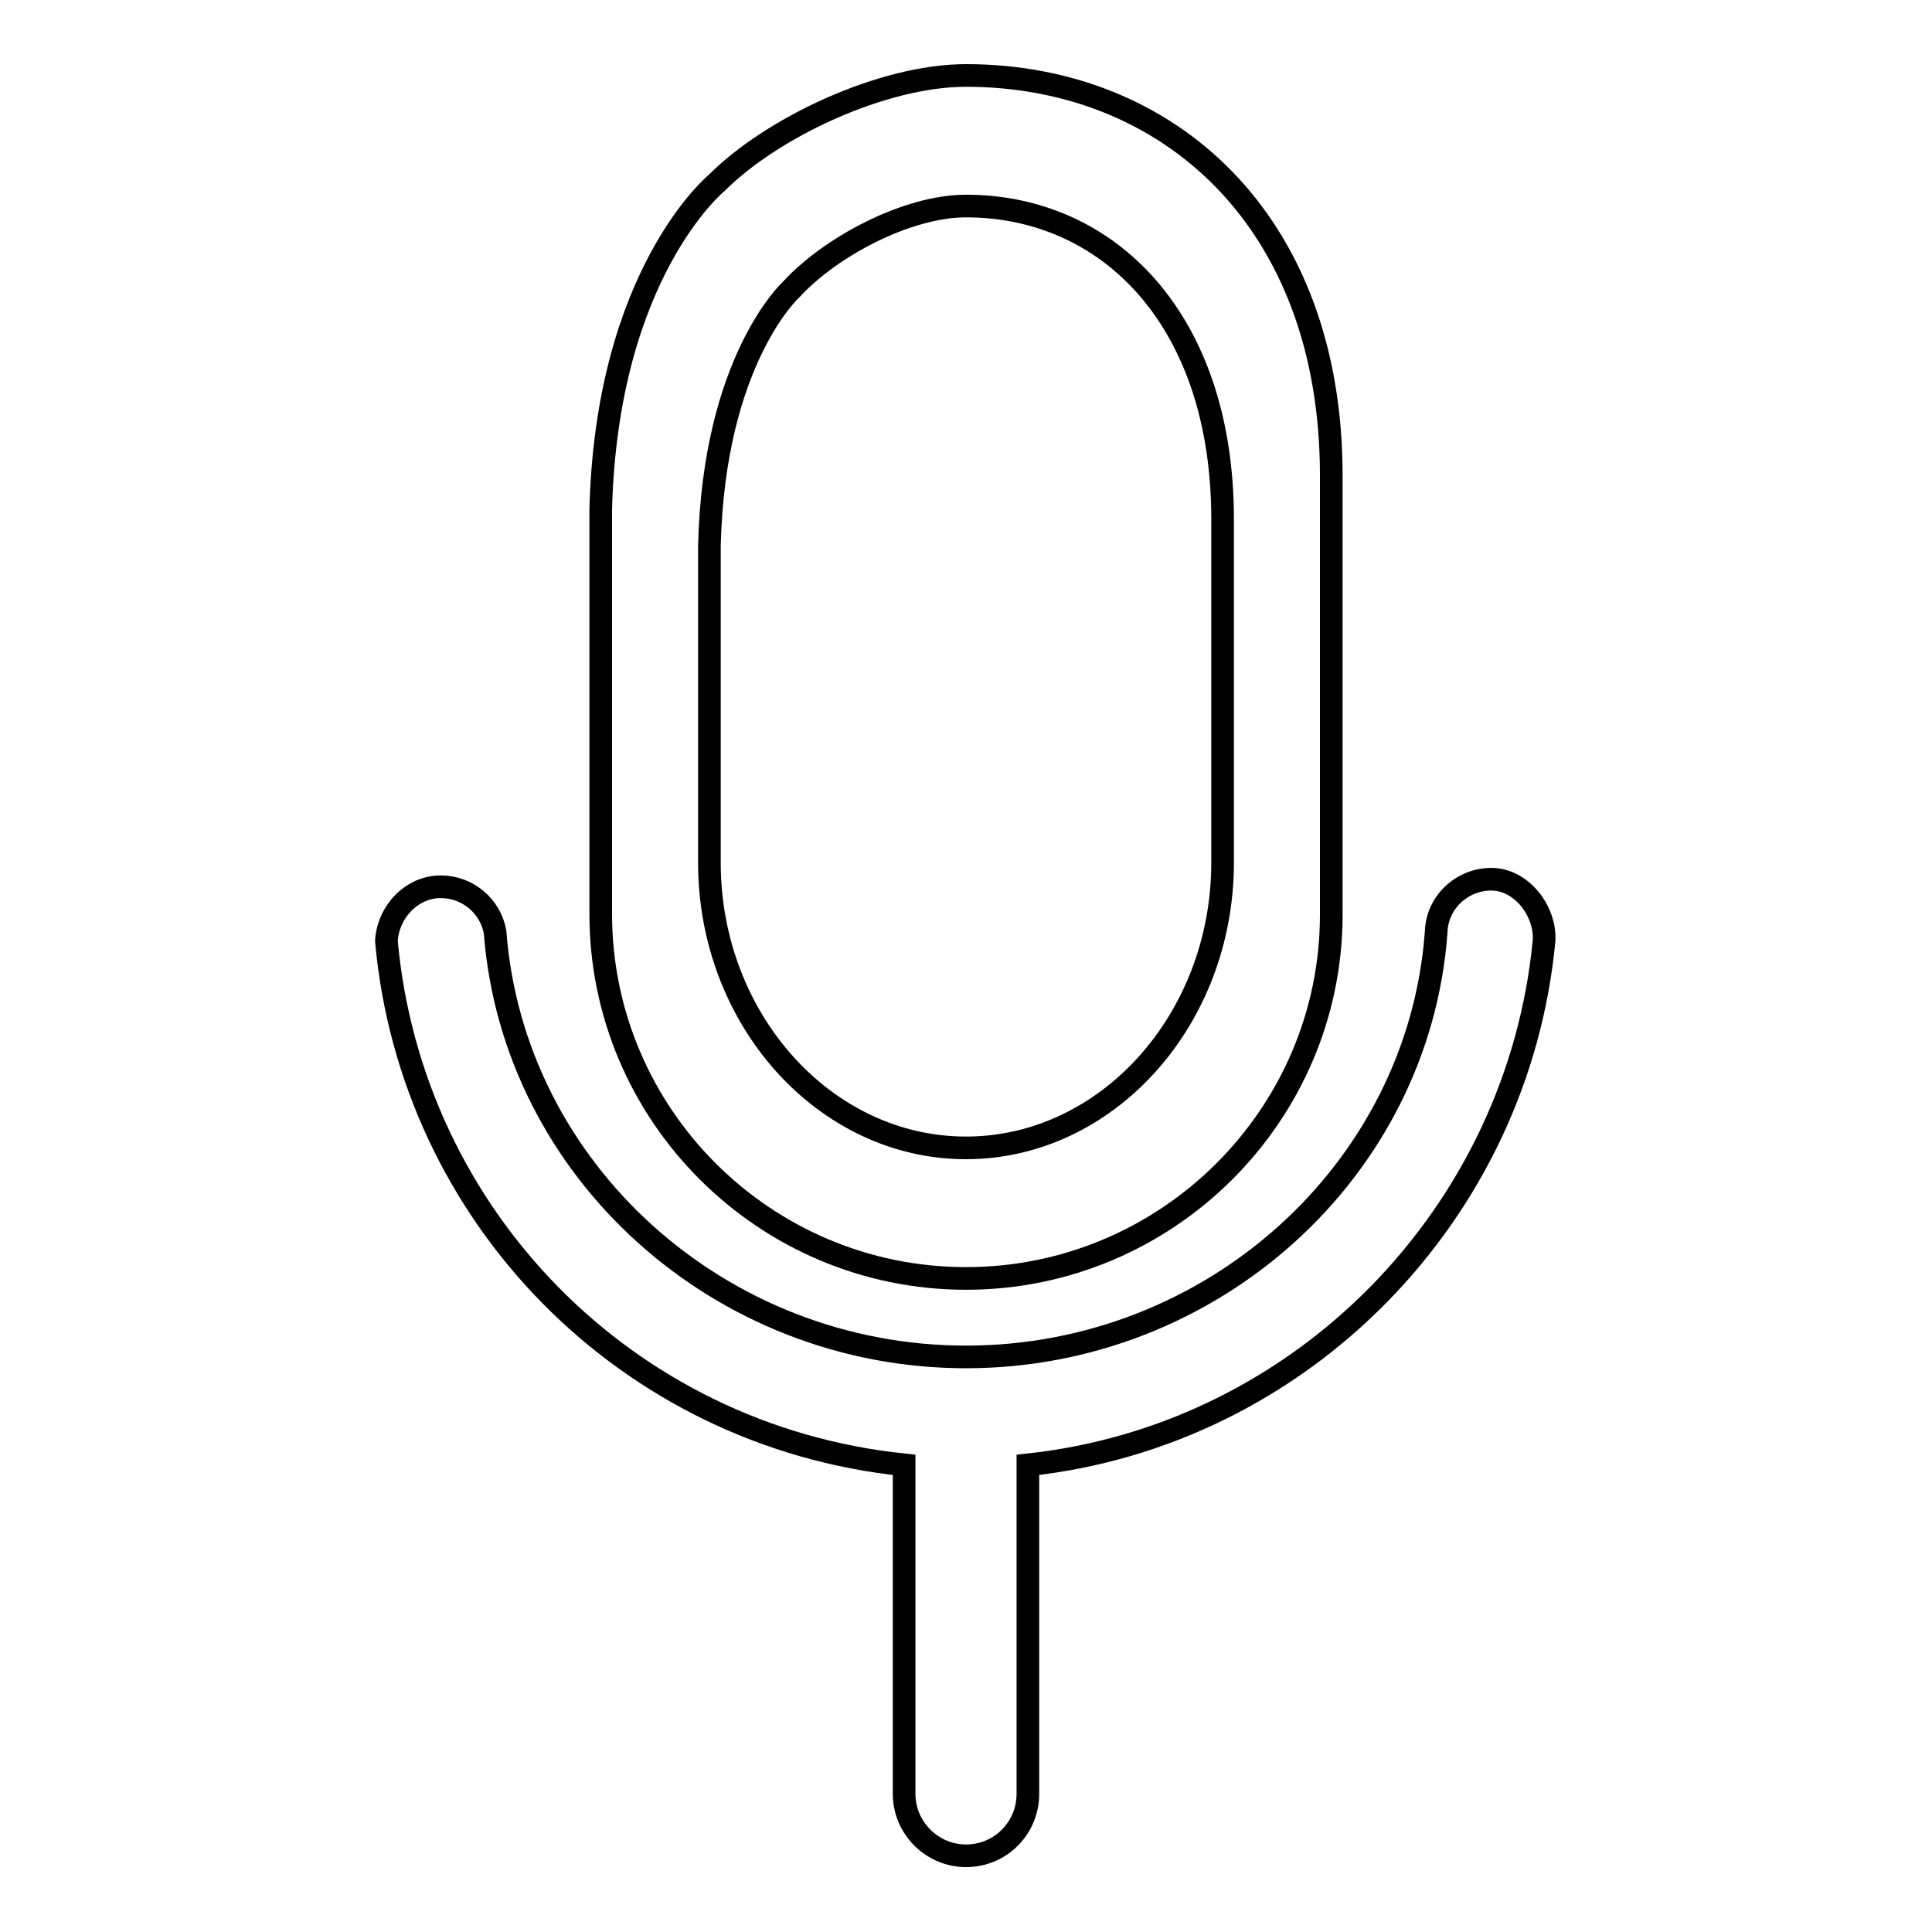
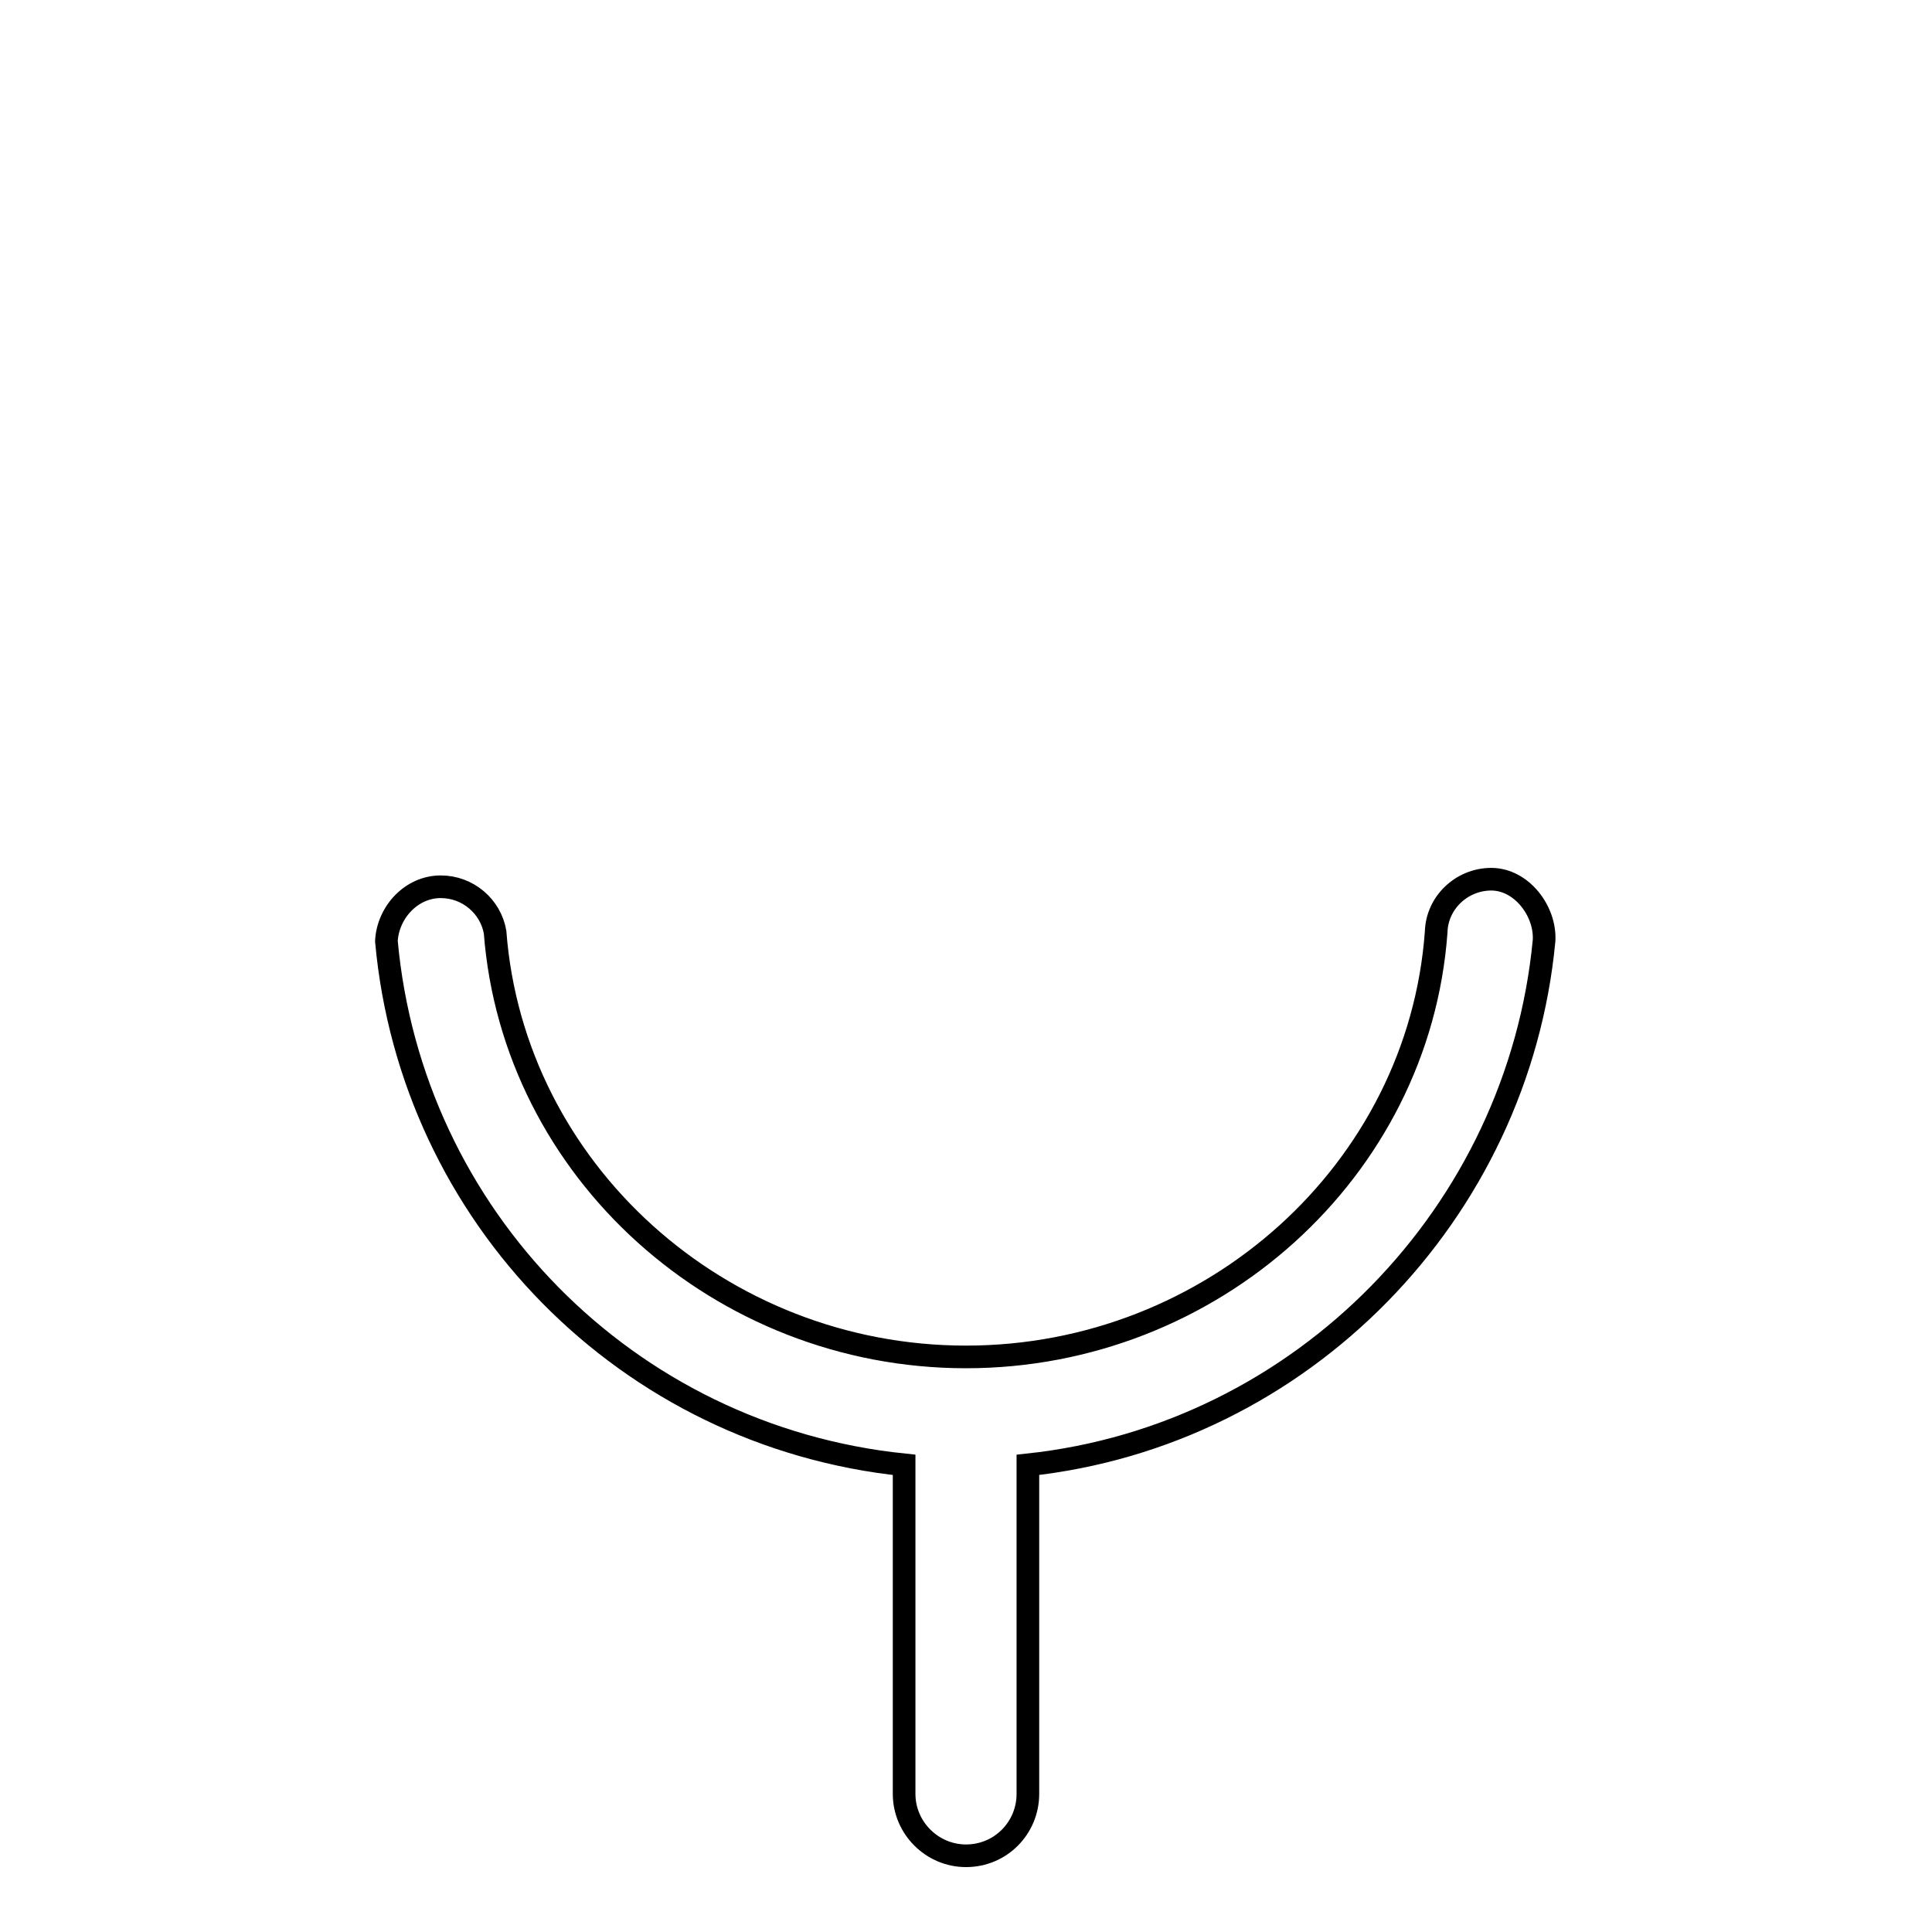
<svg xmlns="http://www.w3.org/2000/svg" version="1.1" x="0px" y="0px" viewBox="0 0 256 256" enable-background="new 0 0 256 256" xml:space="preserve">
  <g>
    <g>
-       <path stroke-width="3" fill-opacity="0" stroke="#000000" d="M128,169.4c26.7,0,48.4-21.7,48.4-48.2V63c0-33.9-21.7-53-48.4-53c-11.1,0-25.7,6.9-33,14.2c0,0-14.6,11.9-15.4,43.3c0,0.3,0,0.6,0,0.8c0,0.5,0,0.9,0,1.4v51.4C79.6,147.7,101.3,169.4,128,169.4L128,169.4L128,169.4z M128,152.1c18.7,0,34-17,34-37.8V68.8c0-26.5-15.2-41.5-34-41.5c-7.8,0-18,5.4-23.2,11.1c0,0-10.2,9.3-10.8,33.9c0,0.3,0,0.5,0,0.6c0,0.4,0,0.7,0,1.1v40.3C94,135.1,109.3,152.1,128,152.1L128,152.1L128,152.1z" />
      <path stroke-width="3" fill-opacity="0" stroke="#000000" d="M197.6,116.5c-3.9,0-7.2,3.1-7.3,7c-2.3,31.6-29.7,56.3-62.3,56.3s-60-24.7-62.4-56.3c-0.6-3.4-3.6-6-7.2-6c-3.9,0-7,3.4-7.2,7.2c3.3,36.4,31.8,65.6,68.6,69.4v43.6c0,4.5,3.7,8.2,8.2,8.2c4.6,0,8.2-3.7,8.2-8.2v-43.6c36.4-3.9,65-33.4,68.4-69.5C204.8,120.7,201.6,116.5,197.6,116.5L197.6,116.5z" />
    </g>
  </g>
</svg>